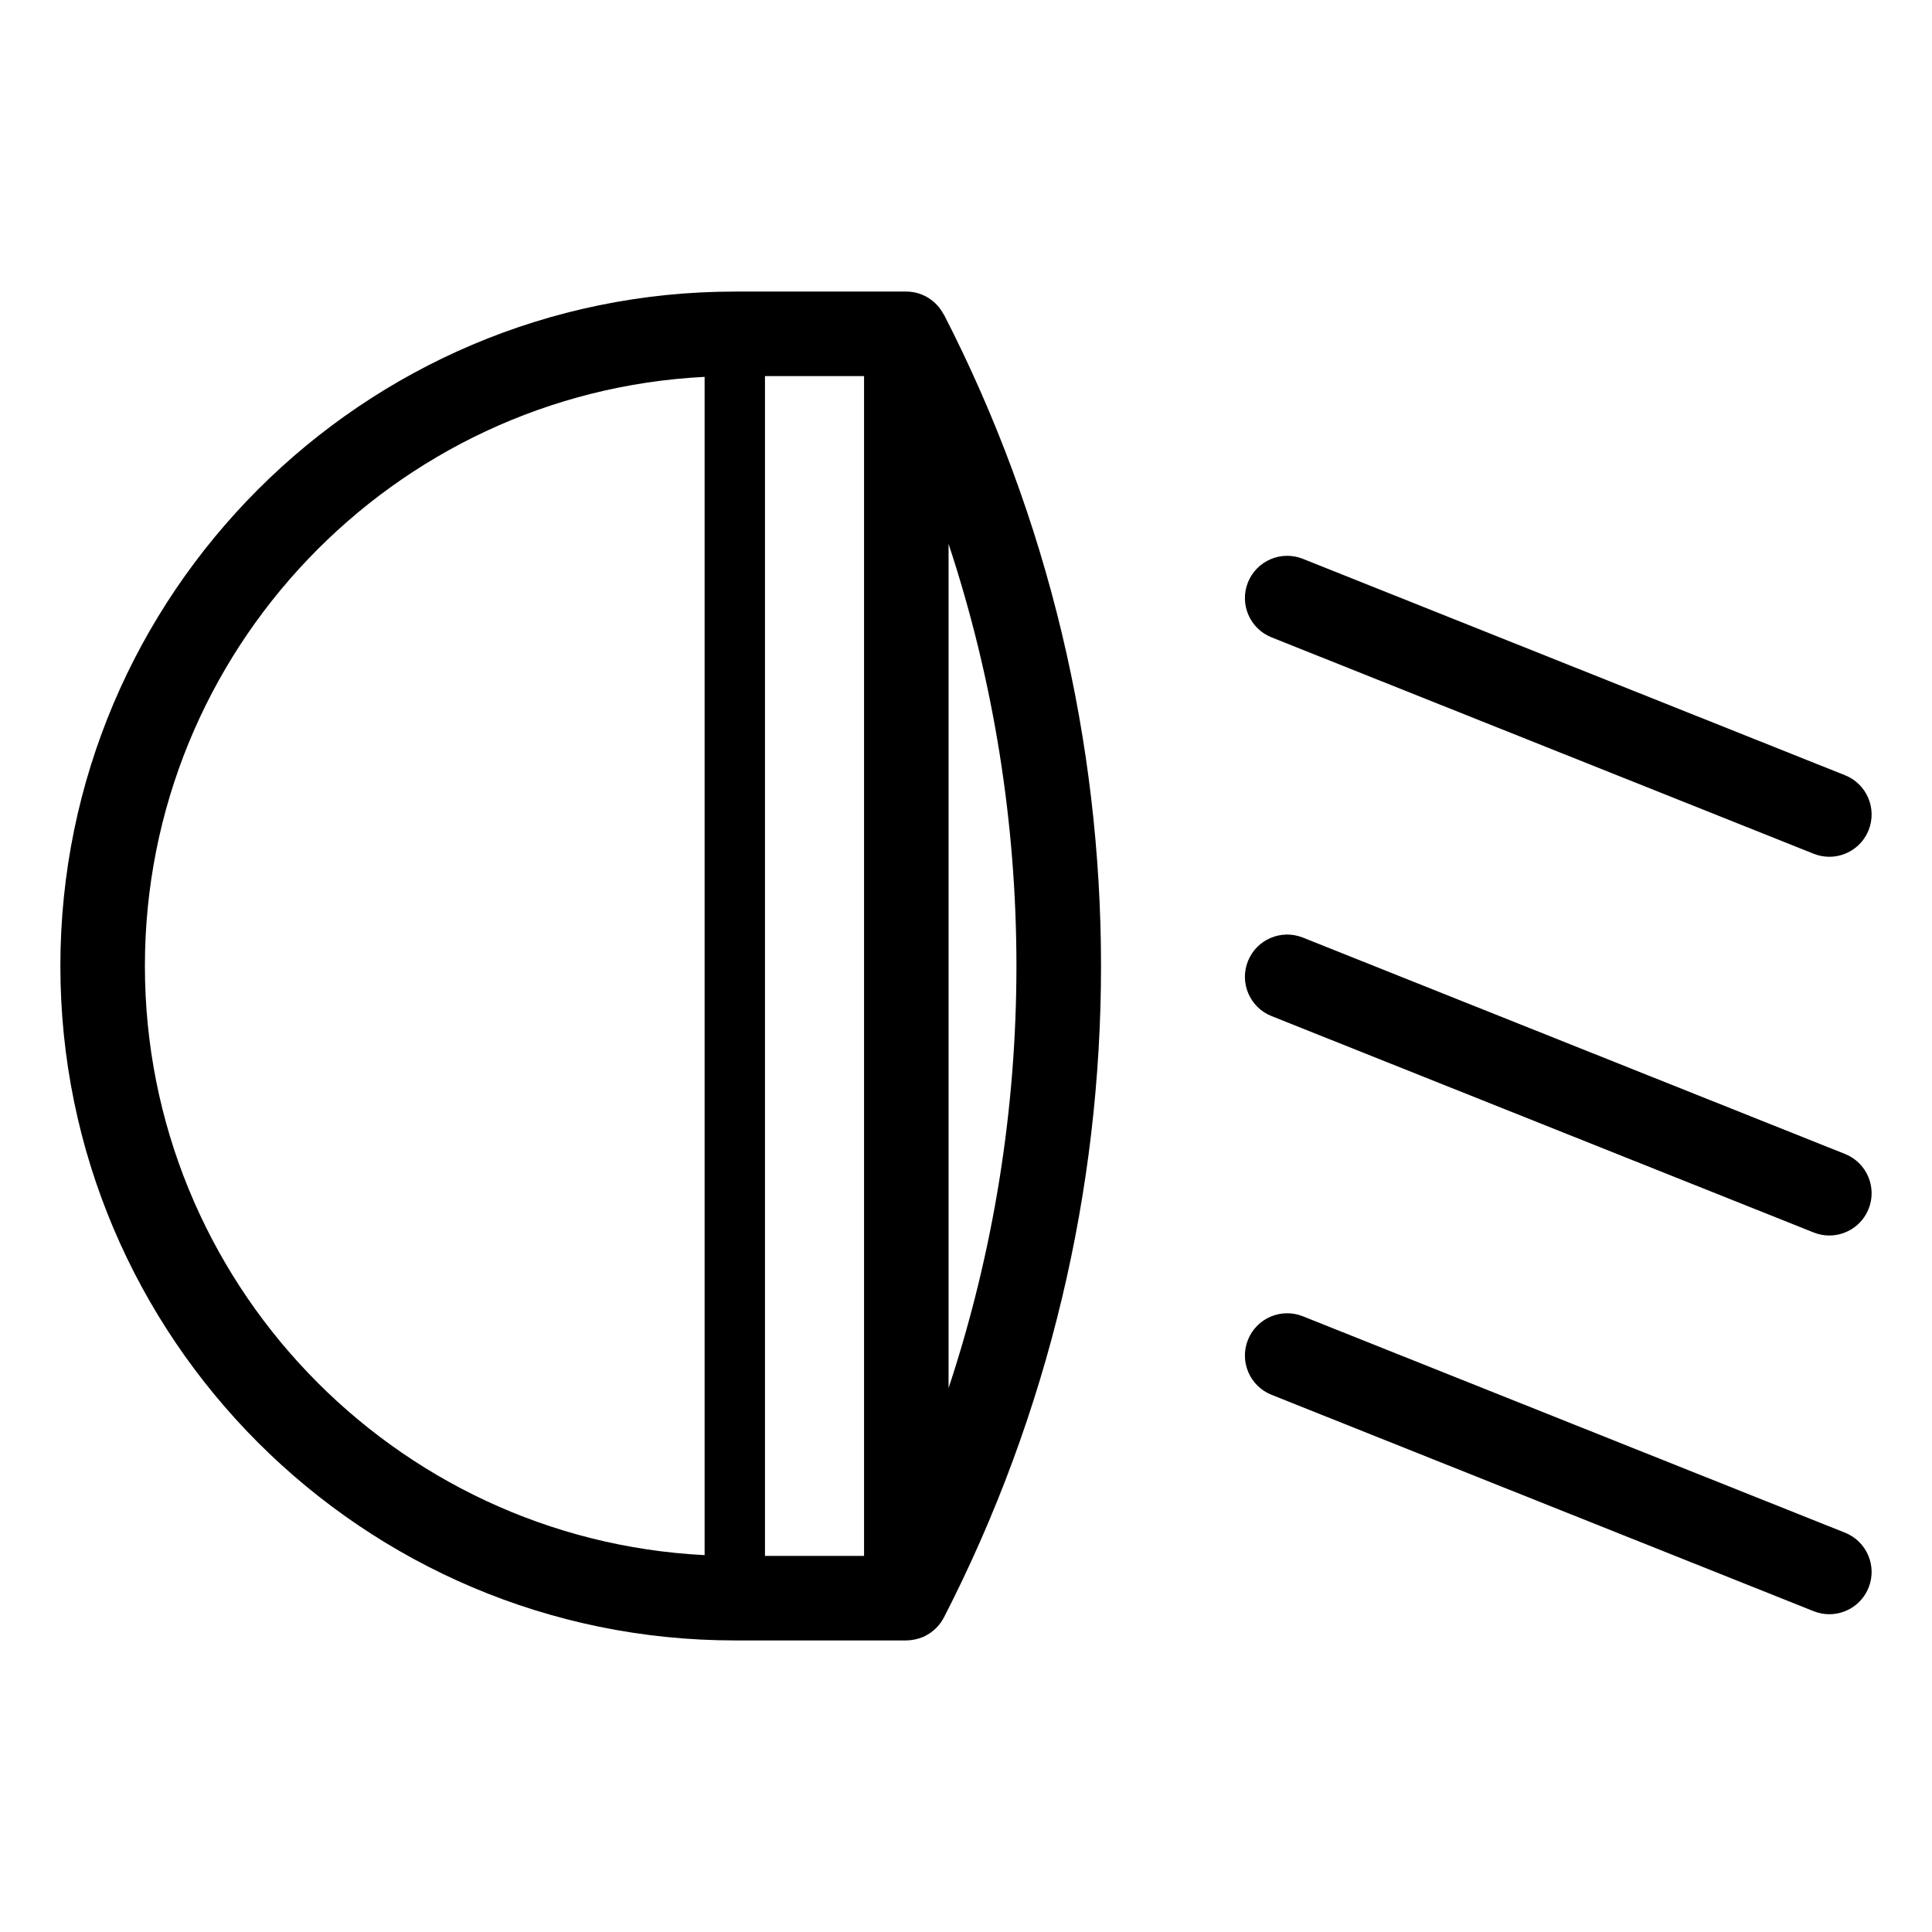
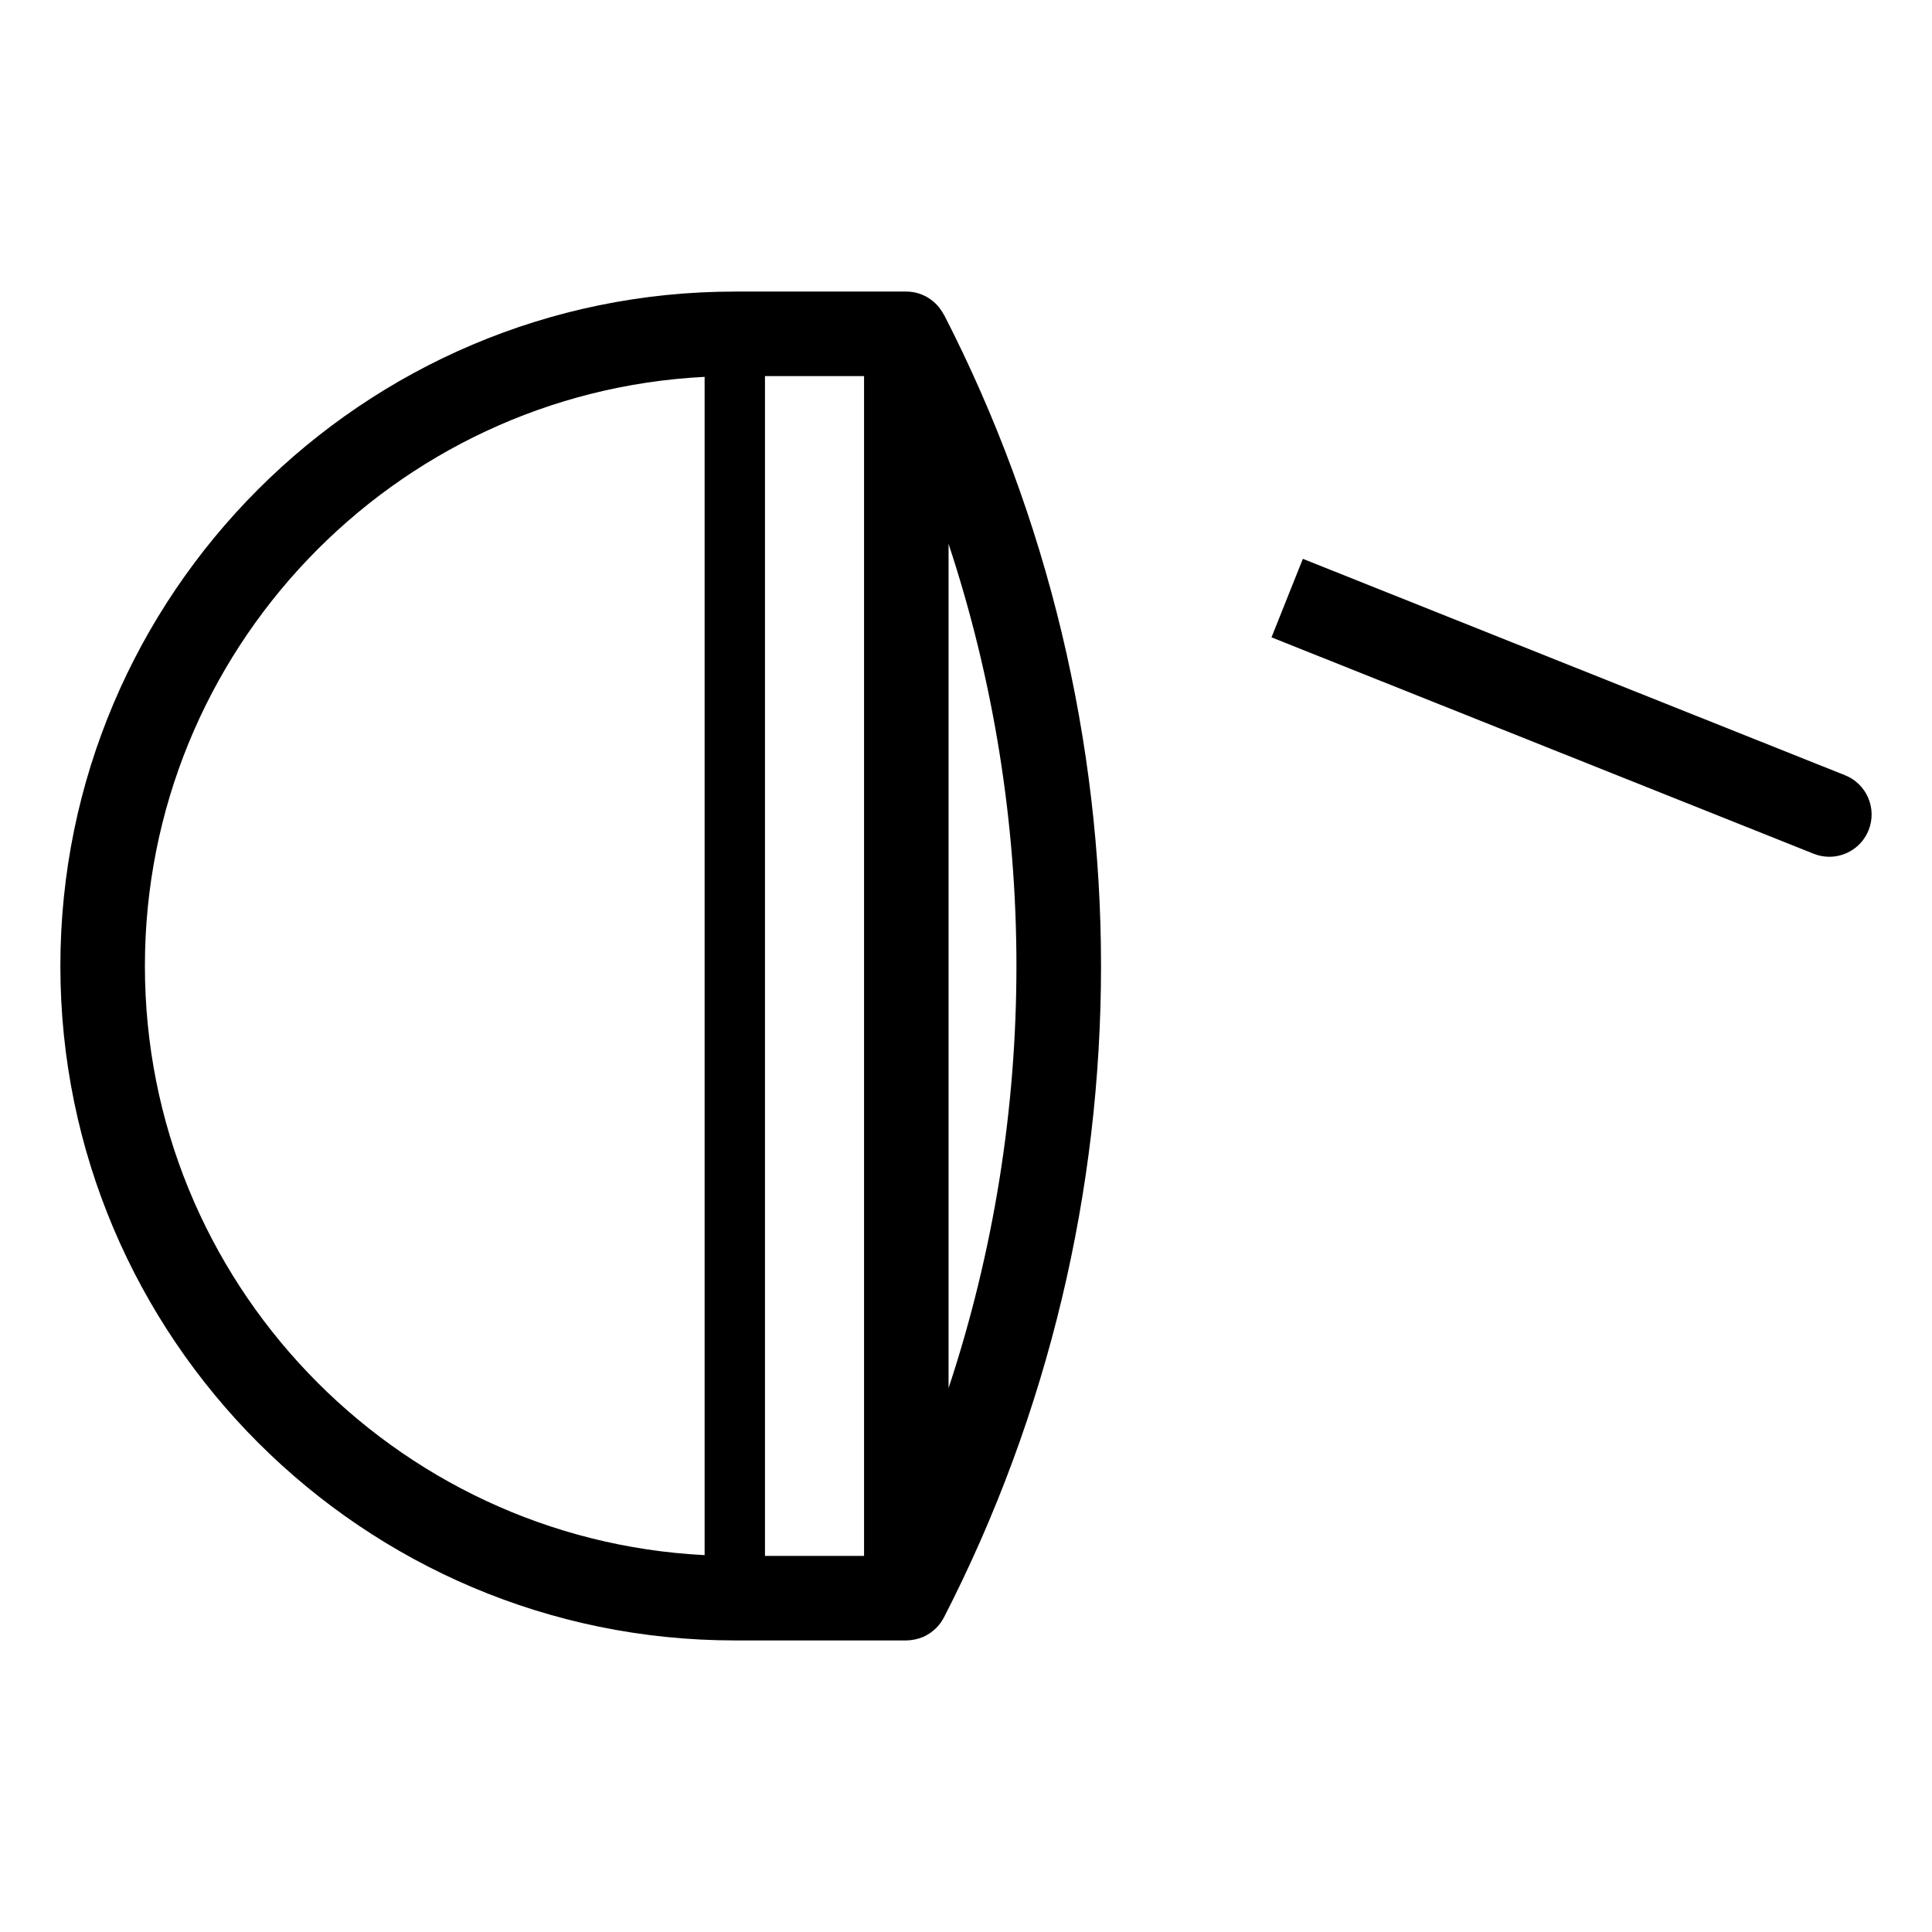
<svg xmlns="http://www.w3.org/2000/svg" id="Layer_1" enable-background="new 0 0 160 160" viewBox="0 0 160 160">
  <path d="m78.157 26.055c-.581-1.128-1.744-1.908-3.1-1.908h-14.205c-30.797 0-55.852 25.055-55.852 55.853 0 30.797 25.055 55.853 55.853 55.853h14.193c.003 0 .006.001.008.001.212 0 .421-.026.628-.064.055-.01.108-.021.162-.033.18-.042.357-.095.528-.164.019-.008.039-.012.058-.02.183-.078.357-.177.525-.285.044-.029.086-.059.128-.089.136-.096.264-.202.386-.318.028-.026.057-.05.084-.077.139-.142.268-.297.384-.465.027-.04.049-.083.075-.124.054-.086.112-.17.159-.262 17.348-33.782 17.348-74.12 0-107.903zm-14.805 5.092h8.205v97.706h-8.205zm-51.352 48.853c0-26.099 20.572-47.484 46.353-48.79v97.579c-25.781-1.306-46.353-22.69-46.353-48.789zm66.557 34.955v-69.911c7.493 22.665 7.493 47.245 0 69.911z" />
-   <path d="m105.301 52.782 44.9 17.922c.426.17.865.25 1.297.25 1.39 0 2.705-.834 3.252-2.204.716-1.795-.158-3.832-1.953-4.548l-44.9-17.922c-1.797-.717-3.832.158-4.549 1.953-.716 1.796.158 3.833 1.953 4.549z" />
-   <path d="m152.797 95.567-44.9-17.921c-1.797-.716-3.832.158-4.549 1.953-.716 1.795.158 3.832 1.953 4.548l44.9 17.922c.426.17.865.25 1.297.25 1.39 0 2.705-.834 3.252-2.203.716-1.796-.158-3.832-1.953-4.549z" />
-   <path d="m152.797 126.931-44.9-17.922c-1.797-.717-3.832.158-4.549 1.953-.716 1.796.158 3.832 1.953 4.549l44.9 17.922c.426.17.865.25 1.297.25 1.39 0 2.705-.834 3.252-2.203.716-1.796-.158-3.832-1.953-4.549z" />
+   <path d="m105.301 52.782 44.9 17.922c.426.17.865.25 1.297.25 1.39 0 2.705-.834 3.252-2.204.716-1.795-.158-3.832-1.953-4.548l-44.9-17.922z" />
</svg>